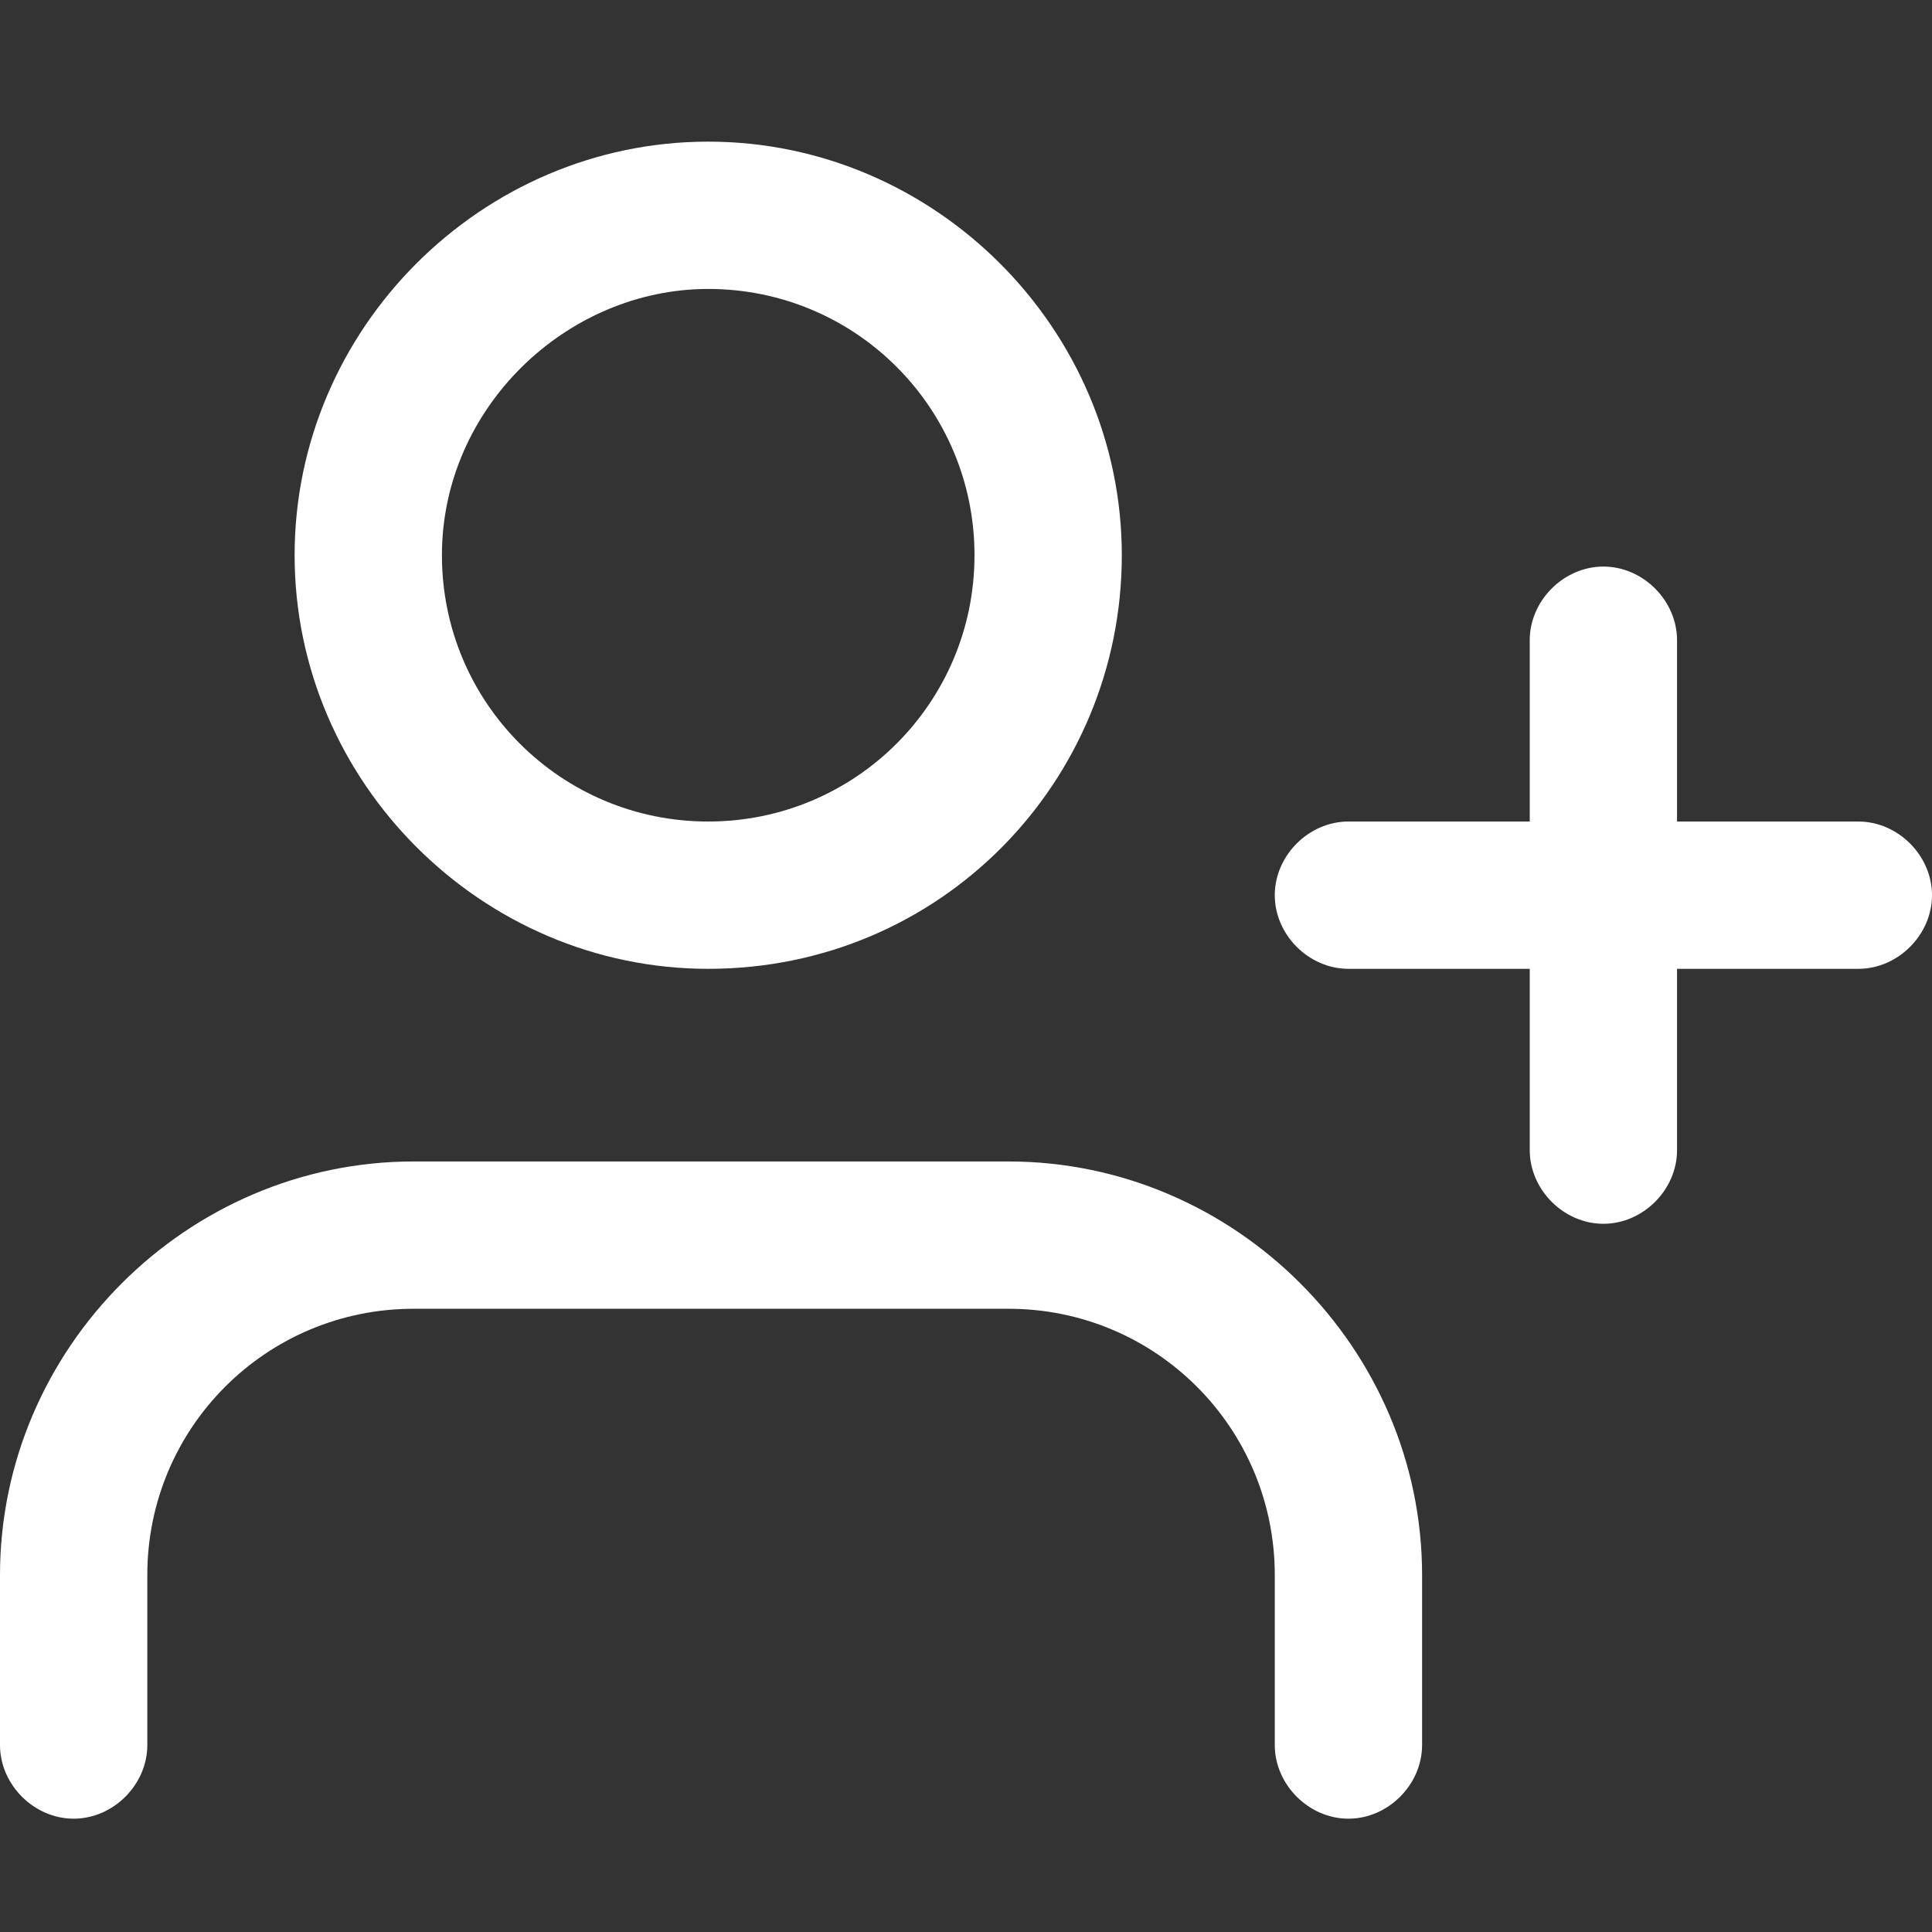
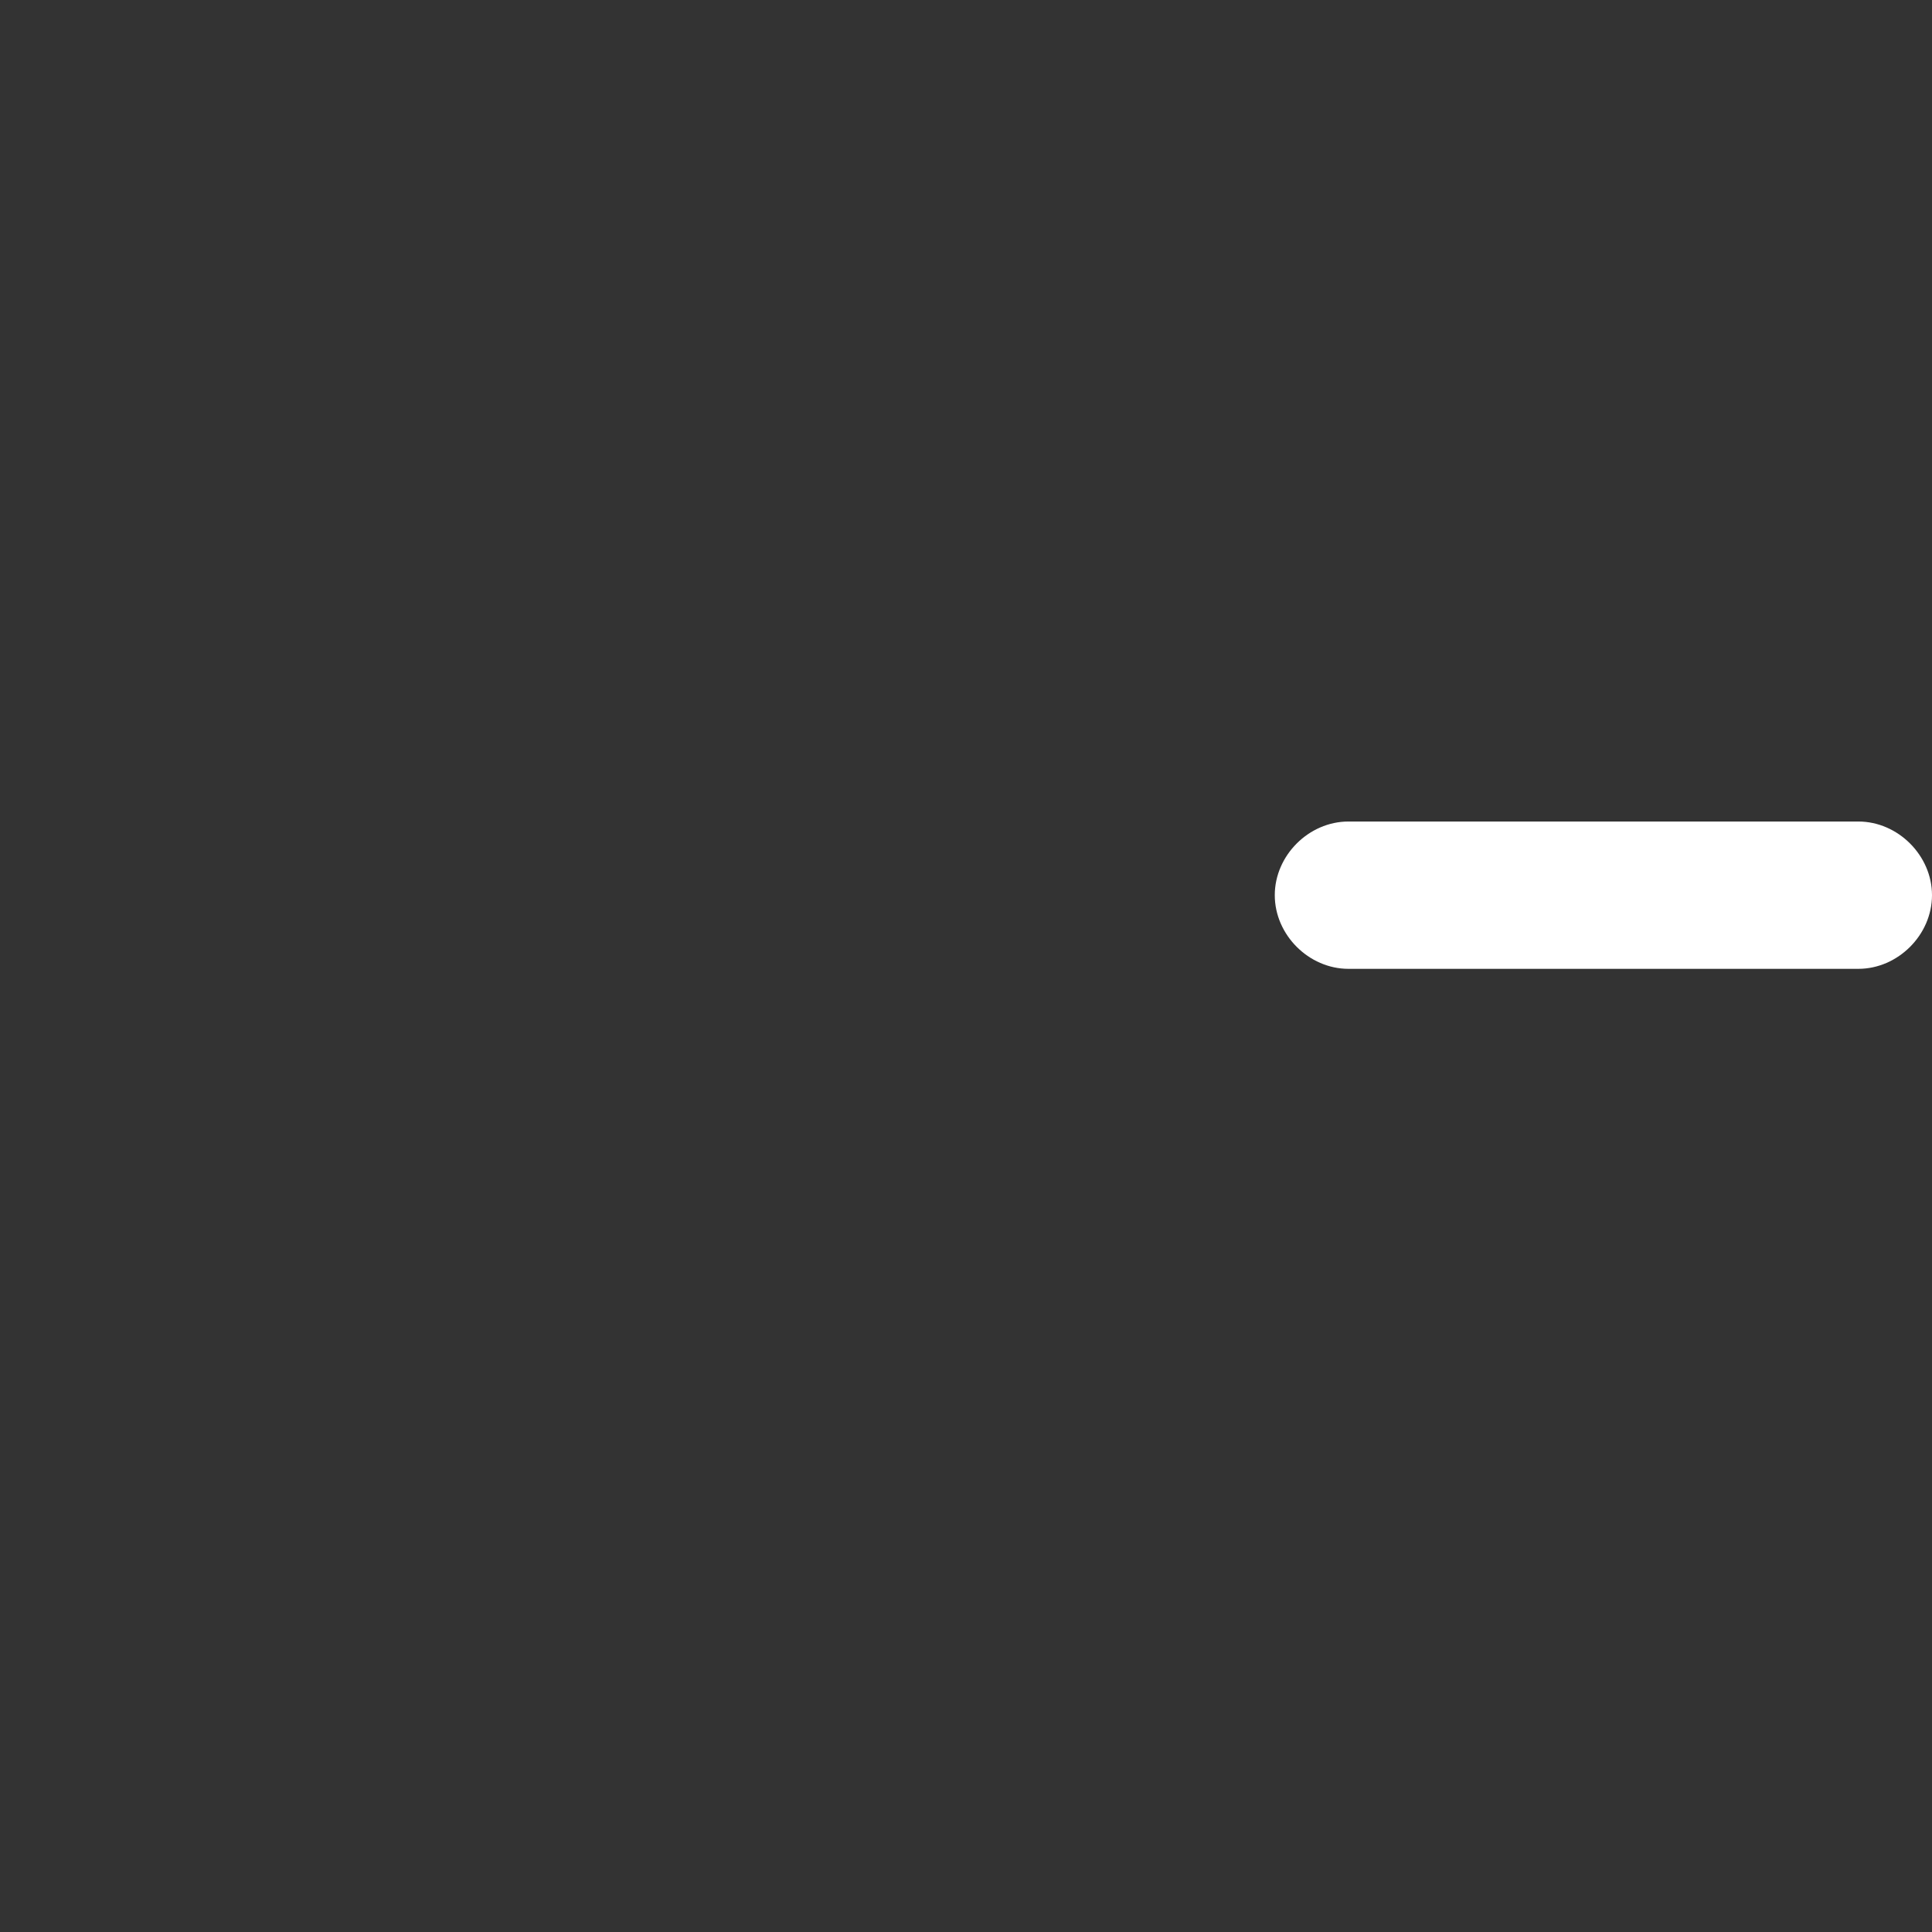
<svg xmlns="http://www.w3.org/2000/svg" version="1.1" id="Layer_1" x="0px" y="0px" viewBox="0 0 34.1 34.1" style="enable-background:new 0 0 34.1 34.1;" xml:space="preserve">
  <rect x="0" y="0" width="34.1" height="34.1" fill="#333333" stroke="none" />
  <style type="text/css">
	.st0{fill:#FFFFFF;}
</style>
  <g id="Group_1" transform="translate(-89.9 -1.7)">
    <g id="Icon_feather-user-plus" transform="translate(89.7 -1.5)">
-       <path class="st0" d="M24,35.3c-0.7,0-1.3-0.6-1.3-1.3v-3c0-2.6-2.1-4.7-4.7-4.7H7.5c-2.6,0-4.7,2.1-4.7,4.7v3    c0,0.7-0.6,1.3-1.3,1.3S0.2,34.7,0.2,34v-3c0-4,3.3-7.3,7.3-7.3H18c4,0,7.3,3.3,7.3,7.3v3C25.3,34.7,24.7,35.3,24,35.3z" />
-       <path class="st0" d="M12.7,20.3c-4,0-7.3-3.3-7.3-7.3s3.3-7.3,7.3-7.3S20,9,20,13S16.8,20.3,12.7,20.3z M12.7,8.3    C10.2,8.3,8,10.4,8,13s2.1,4.7,4.7,4.7s4.7-2.1,4.7-4.7S15.3,8.3,12.7,8.3z" />
-       <path class="st0" d="M28.5,24.8c-0.7,0-1.3-0.6-1.3-1.3v-9c0-0.7,0.6-1.3,1.3-1.3s1.3,0.6,1.3,1.3v9    C29.8,24.2,29.2,24.8,28.5,24.8z" />
      <path class="st0" d="M33,20.3h-9c-0.7,0-1.3-0.6-1.3-1.3s0.6-1.3,1.3-1.3h9c0.7,0,1.3,0.6,1.3,1.3S33.7,20.3,33,20.3z" />
    </g>
  </g>
</svg>